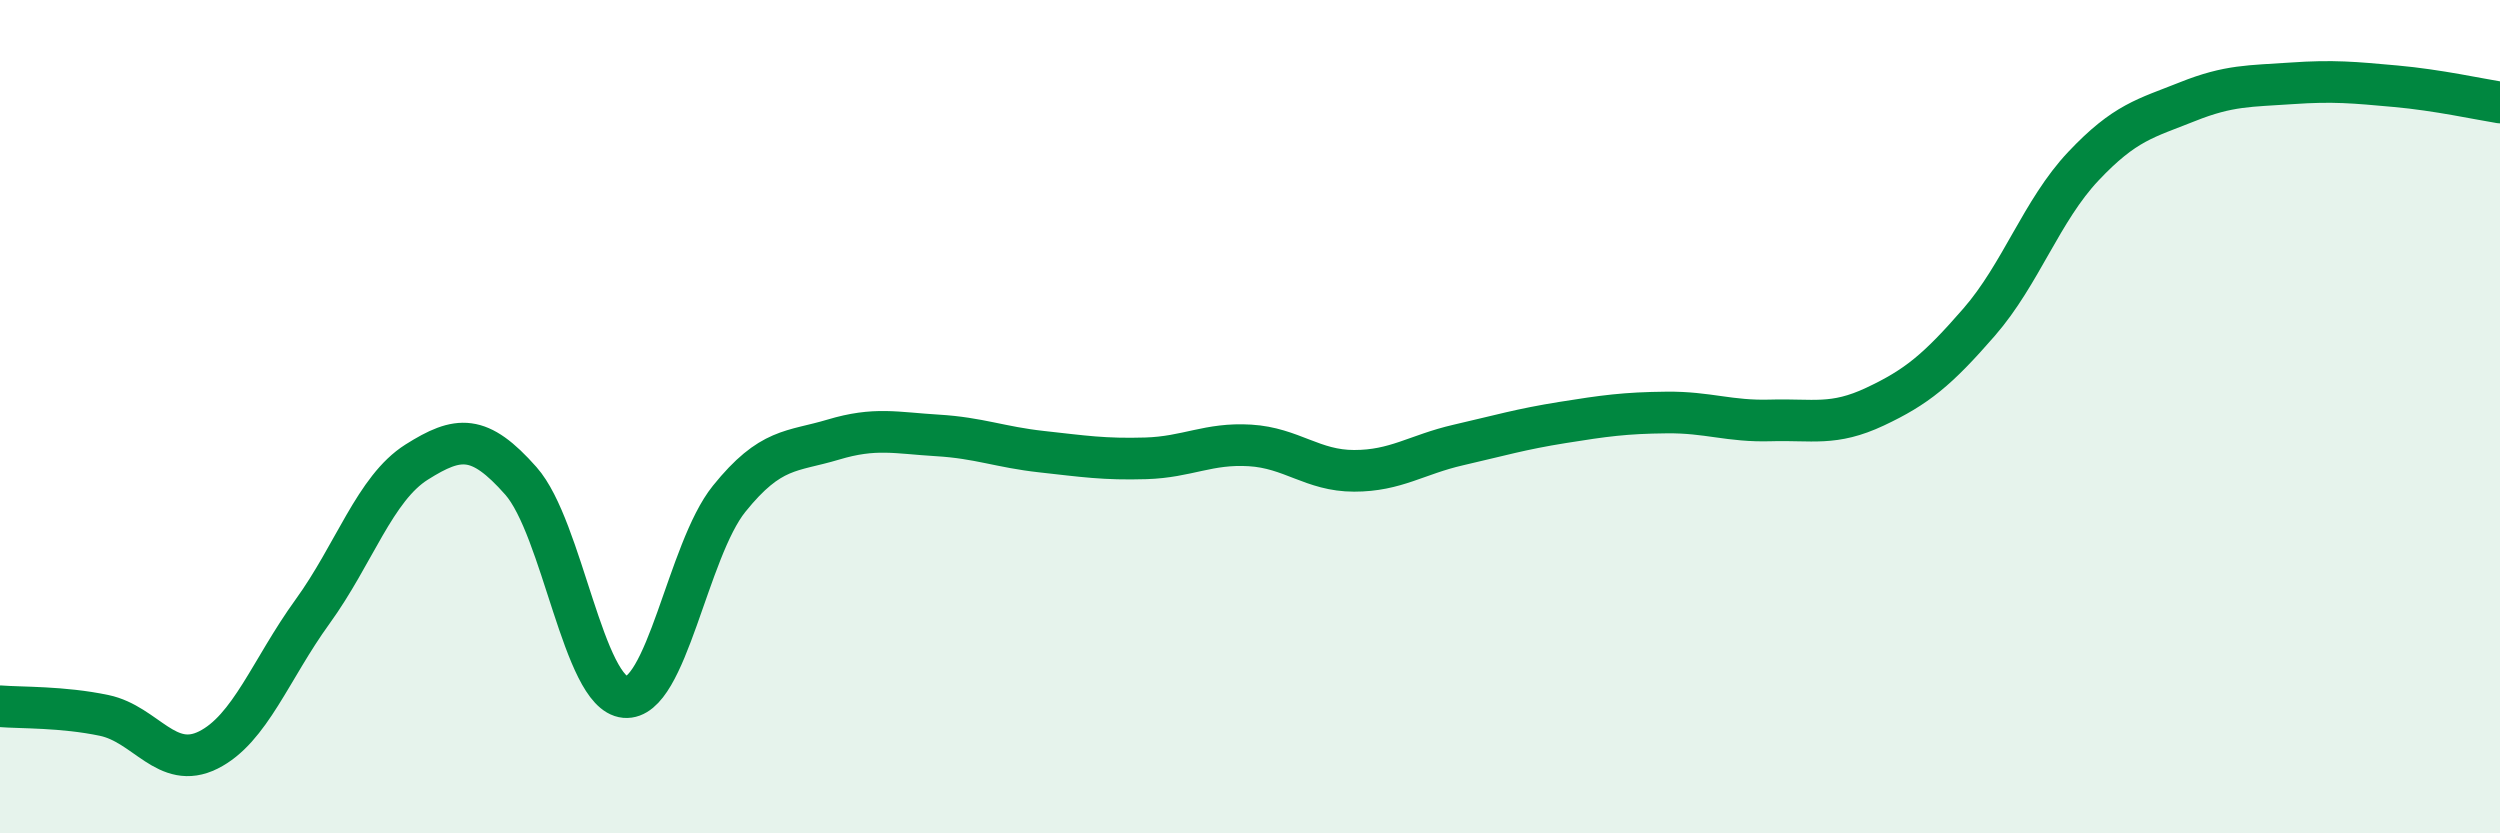
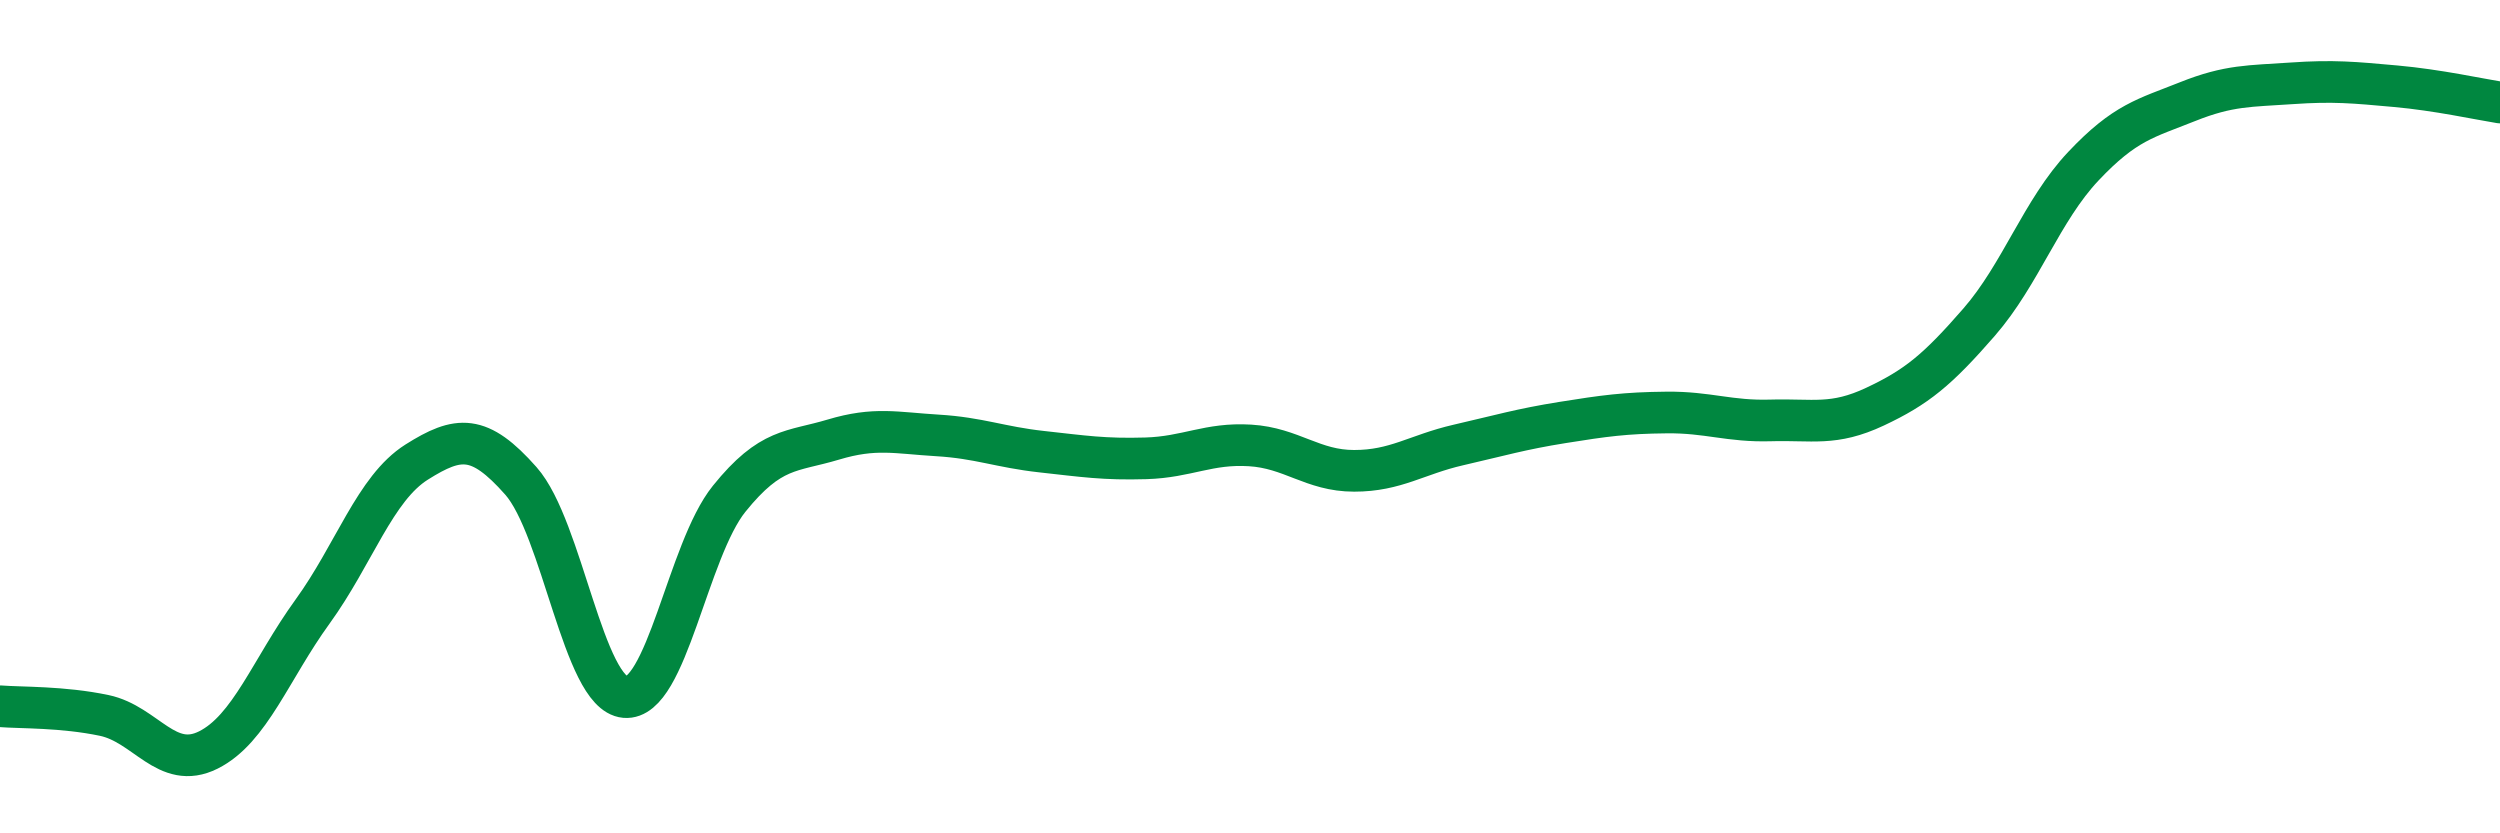
<svg xmlns="http://www.w3.org/2000/svg" width="60" height="20" viewBox="0 0 60 20">
-   <path d="M 0,16.95 C 0.5,16.99 1.5,16.96 2.5,17.17 C 3.5,17.38 4,18.5 5,18 C 6,17.5 6.5,16.06 7.5,14.68 C 8.5,13.3 9,11.72 10,11.09 C 11,10.46 11.5,10.41 12.5,11.54 C 13.5,12.67 14,16.64 15,16.73 C 16,16.82 16.5,13.21 17.5,11.97 C 18.5,10.73 19,10.85 20,10.55 C 21,10.25 21.5,10.39 22.5,10.45 C 23.5,10.51 24,10.73 25,10.84 C 26,10.95 26.5,11.03 27.5,11 C 28.5,10.97 29,10.63 30,10.69 C 31,10.75 31.5,11.3 32.5,11.3 C 33.5,11.3 34,10.91 35,10.68 C 36,10.45 36.5,10.3 37.5,10.14 C 38.5,9.98 39,9.91 40,9.9 C 41,9.89 41.5,10.12 42.5,10.09 C 43.5,10.06 44,10.23 45,9.76 C 46,9.29 46.5,8.88 47.5,7.73 C 48.5,6.58 49,5.05 50,3.99 C 51,2.93 51.5,2.84 52.5,2.44 C 53.5,2.04 54,2.07 55,2 C 56,1.93 56.5,1.98 57.5,2.07 C 58.5,2.16 59.5,2.38 60,2.46L60 20L0 20Z" fill="#008740" opacity="0.1" stroke-linecap="round" stroke-linejoin="round" />
  <path d="M 0,16.95 C 0.5,16.99 1.5,16.96 2.5,17.17 C 3.5,17.38 4,18.5 5,18 C 6,17.5 6.5,16.06 7.5,14.68 C 8.5,13.3 9,11.72 10,11.09 C 11,10.46 11.5,10.41 12.5,11.54 C 13.5,12.67 14,16.64 15,16.73 C 16,16.82 16.5,13.21 17.5,11.97 C 18.5,10.73 19,10.85 20,10.55 C 21,10.25 21.5,10.39 22.5,10.45 C 23.5,10.51 24,10.73 25,10.84 C 26,10.95 26.5,11.03 27.5,11 C 28.5,10.97 29,10.63 30,10.69 C 31,10.75 31.5,11.3 32.5,11.3 C 33.5,11.3 34,10.91 35,10.68 C 36,10.45 36.5,10.3 37.5,10.14 C 38.5,9.98 39,9.91 40,9.9 C 41,9.89 41.5,10.12 42.5,10.09 C 43.5,10.06 44,10.23 45,9.76 C 46,9.29 46.5,8.88 47.5,7.73 C 48.5,6.58 49,5.05 50,3.99 C 51,2.93 51.5,2.84 52.5,2.44 C 53.5,2.04 54,2.07 55,2 C 56,1.93 56.5,1.98 57.5,2.07 C 58.5,2.16 59.5,2.38 60,2.46" stroke="#008740" stroke-width="1" fill="none" stroke-linecap="round" stroke-linejoin="round" />
</svg>